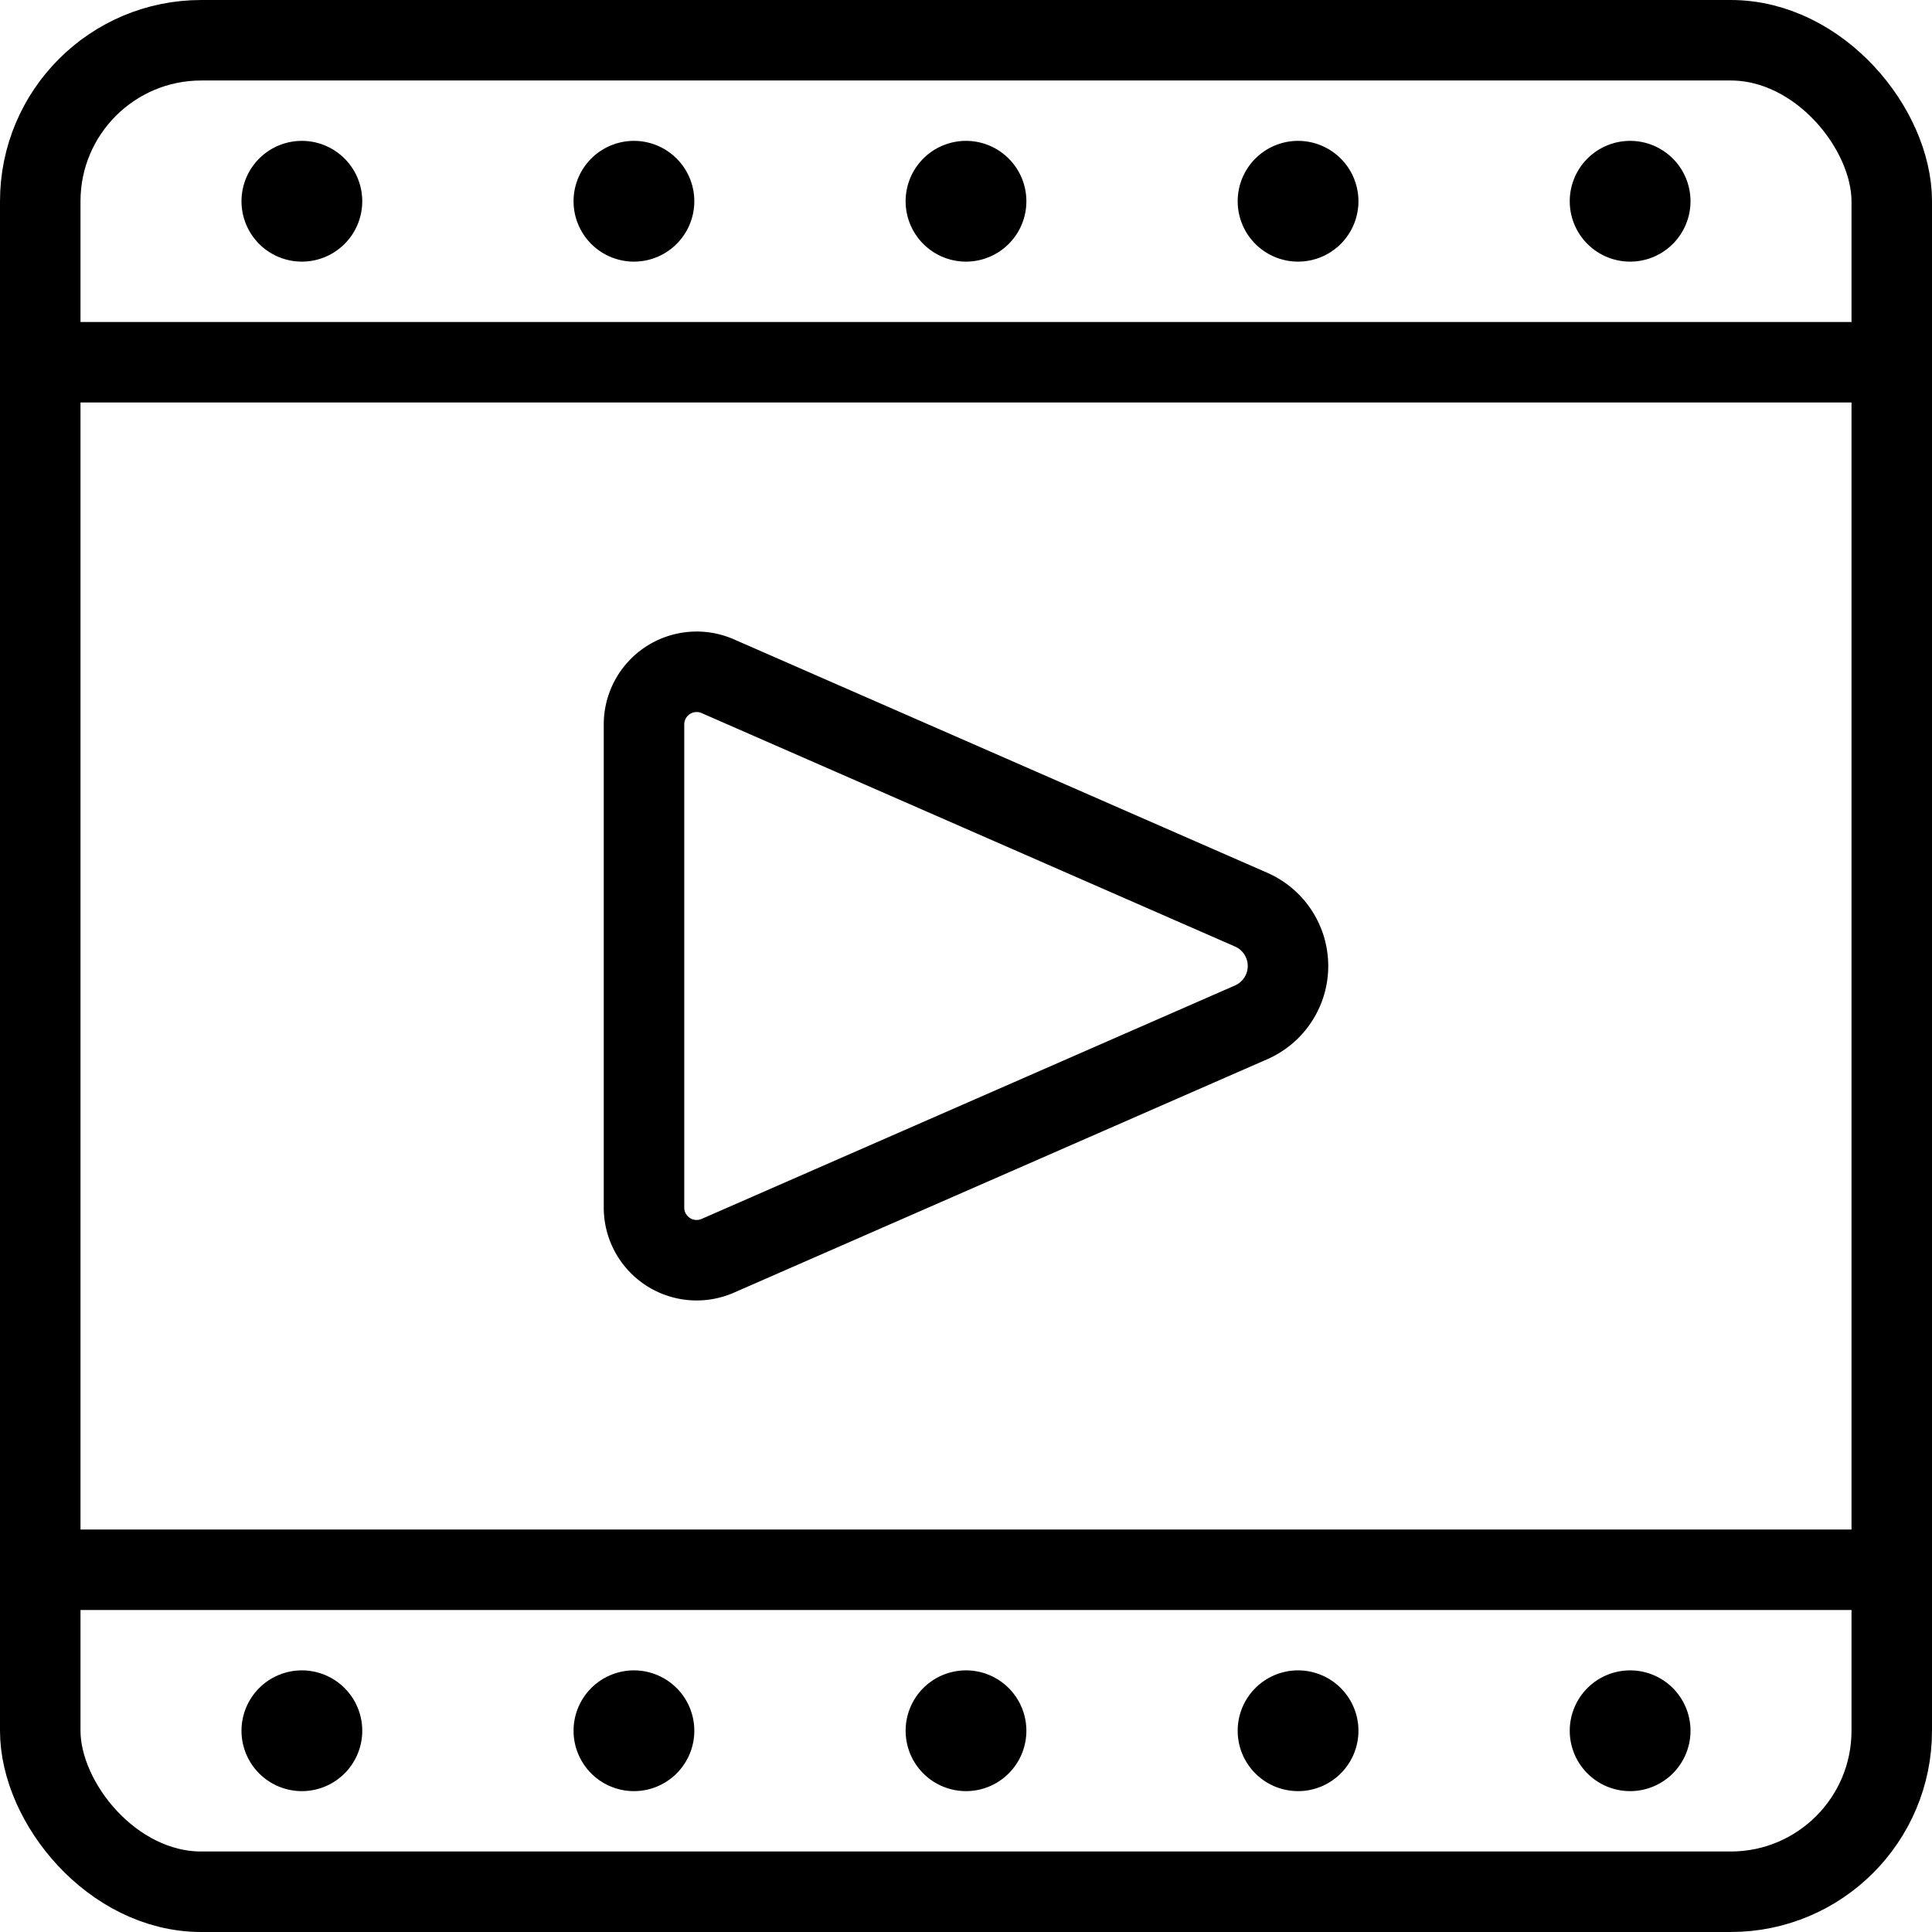
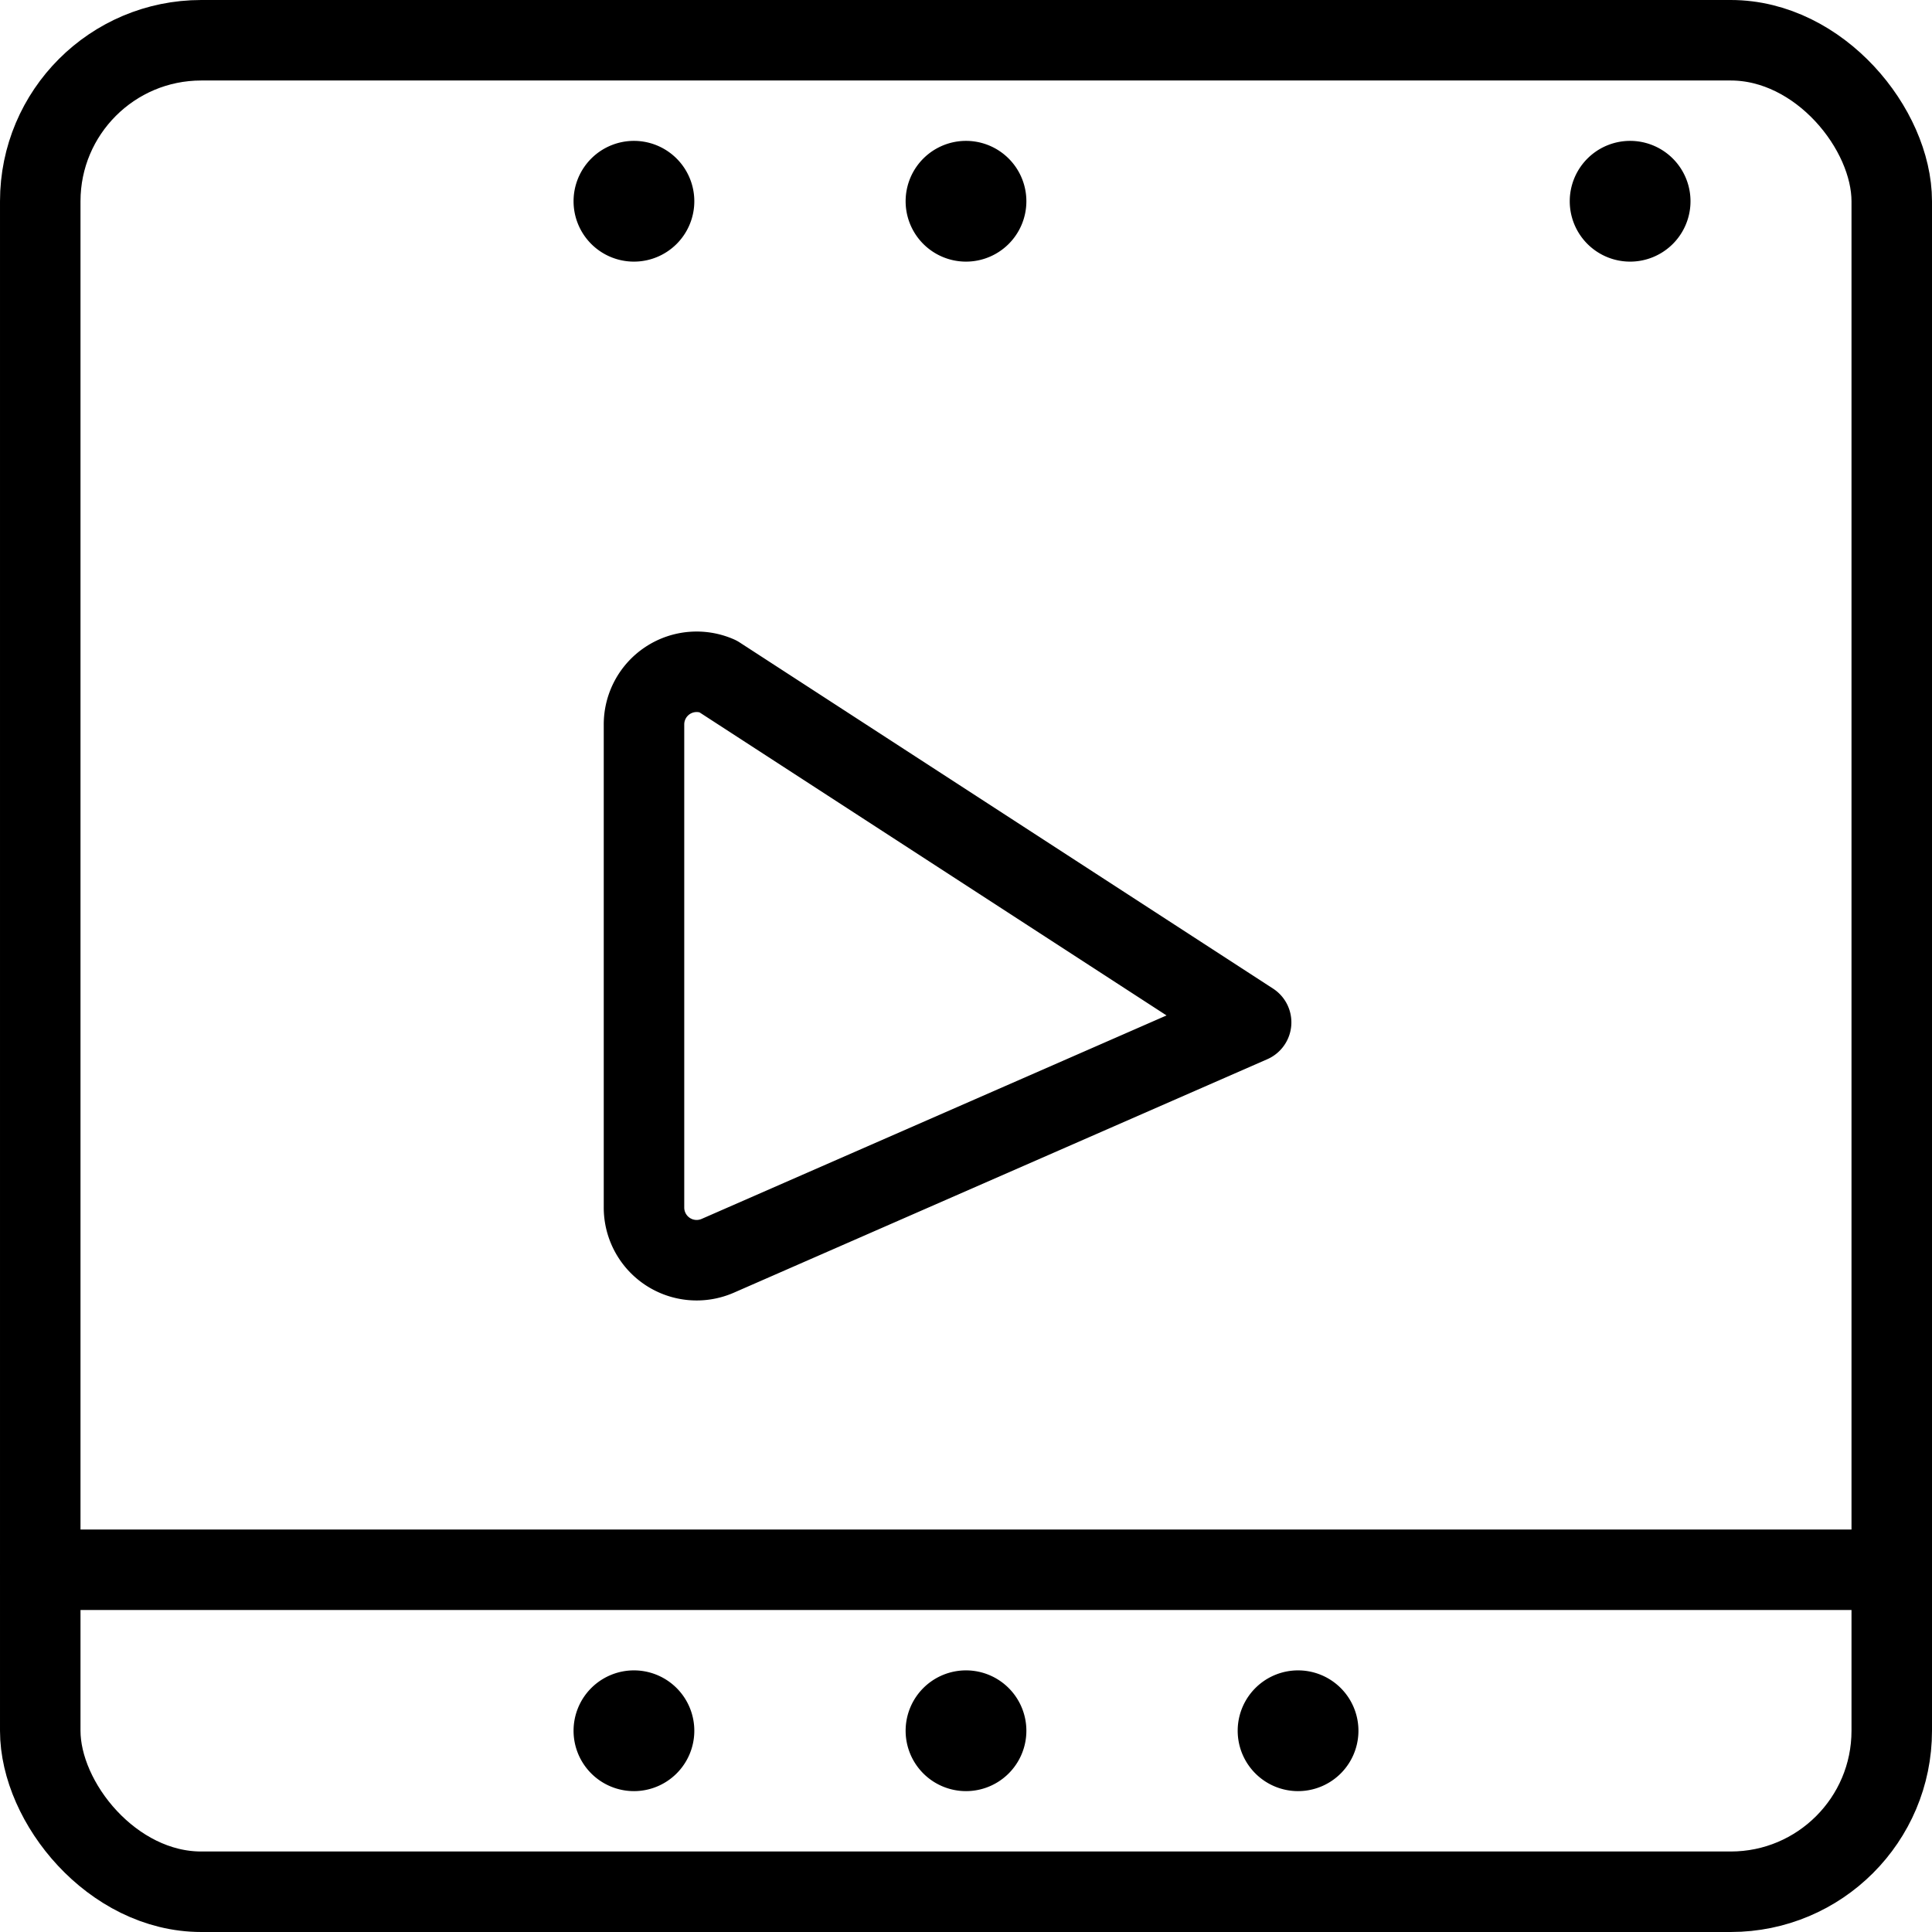
<svg xmlns="http://www.w3.org/2000/svg" viewBox="0 0 24 24">
  <g transform="matrix(1,0,0,1,0,0)">
    <defs>
      <style>.a{fill:none;stroke:#000000;stroke-linecap:round;stroke-linejoin:round;}</style>
    </defs>
    <title>video-player-movie-2</title>
    <rect class="a" x="0.5" y="0.5" width="23" height="23" rx="2" ry="2" />
-     <line class="a" x1="0.5" y1="4.5" x2="23.5" y2="4.5" />
    <line class="a" x1="0.5" y1="19.5" x2="23.5" y2="19.5" />
-     <path class="a" d="M3.75,2.25a.25.25,0,1,1-.25.25.25.25,0,0,1,.25-.25" />
    <path class="a" d="M7.875,2.25a.25.25,0,1,1-.25.25.25.25,0,0,1,.25-.25" />
    <path class="a" d="M20.25,2.25a.25.25,0,1,0,.25.25.25.25,0,0,0-.25-.25" />
-     <path class="a" d="M16.125,2.25a.25.25,0,1,0,.25.25.25.25,0,0,0-.25-.25" />
    <path class="a" d="M12,2.25a.25.25,0,1,1-.25.25A.25.25,0,0,1,12,2.25" />
-     <path class="a" d="M3.75,21.25a.25.25,0,1,1-.25.25.25.25,0,0,1,.25-.25" />
    <path class="a" d="M7.875,21.25a.25.25,0,1,1-.25.25.25.25,0,0,1,.25-.25" />
-     <path class="a" d="M20.25,21.25a.25.25,0,1,0,.25.25.25.25,0,0,0-.25-.25" />
    <path class="a" d="M16.125,21.25a.25.25,0,1,0,.25.25.25.25,0,0,0-.25-.25" />
    <path class="a" d="M12,21.25a.25.25,0,1,1-.25.25.25.25,0,0,1,.25-.25" />
-     <path class="a" d="M8.916,8.4A.654.654,0,0,0,8,9v6a.654.654,0,0,0,.916.6l6.626-2.9a.764.764,0,0,0,0-1.4Z" />
+     <path class="a" d="M8.916,8.4A.654.654,0,0,0,8,9v6a.654.654,0,0,0,.916.6l6.626-2.9Z" />
  </g>
</svg>